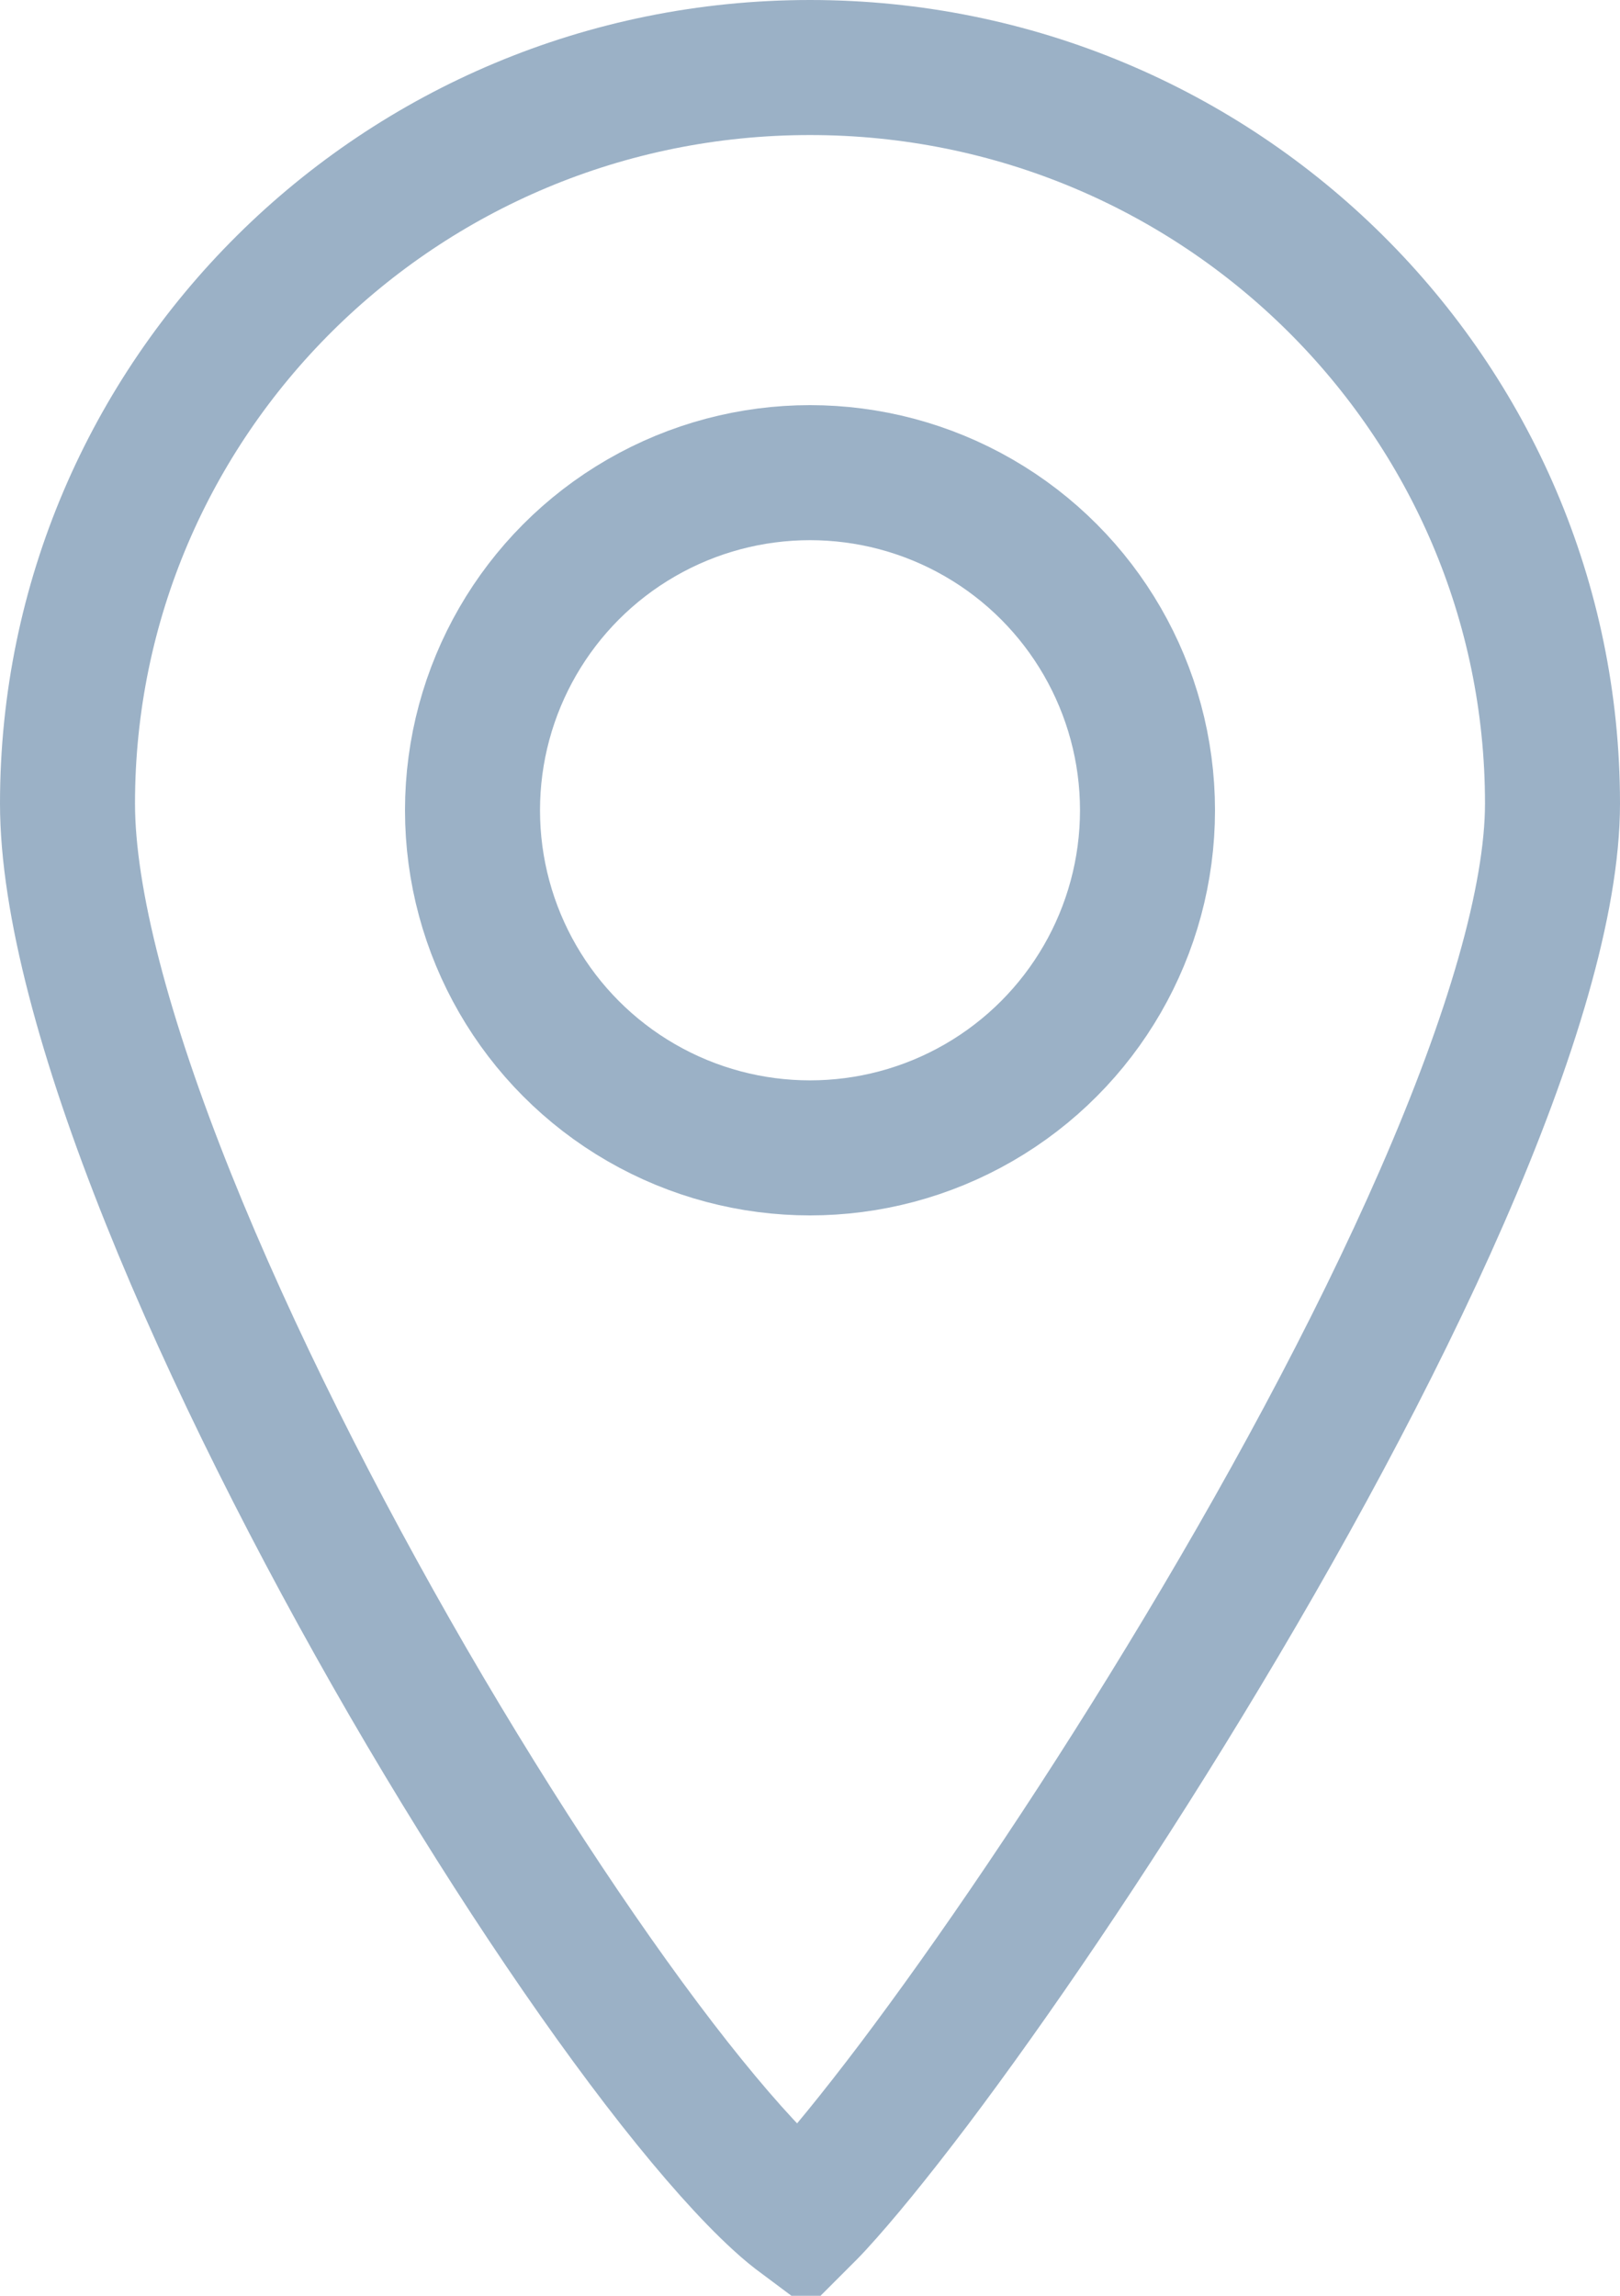
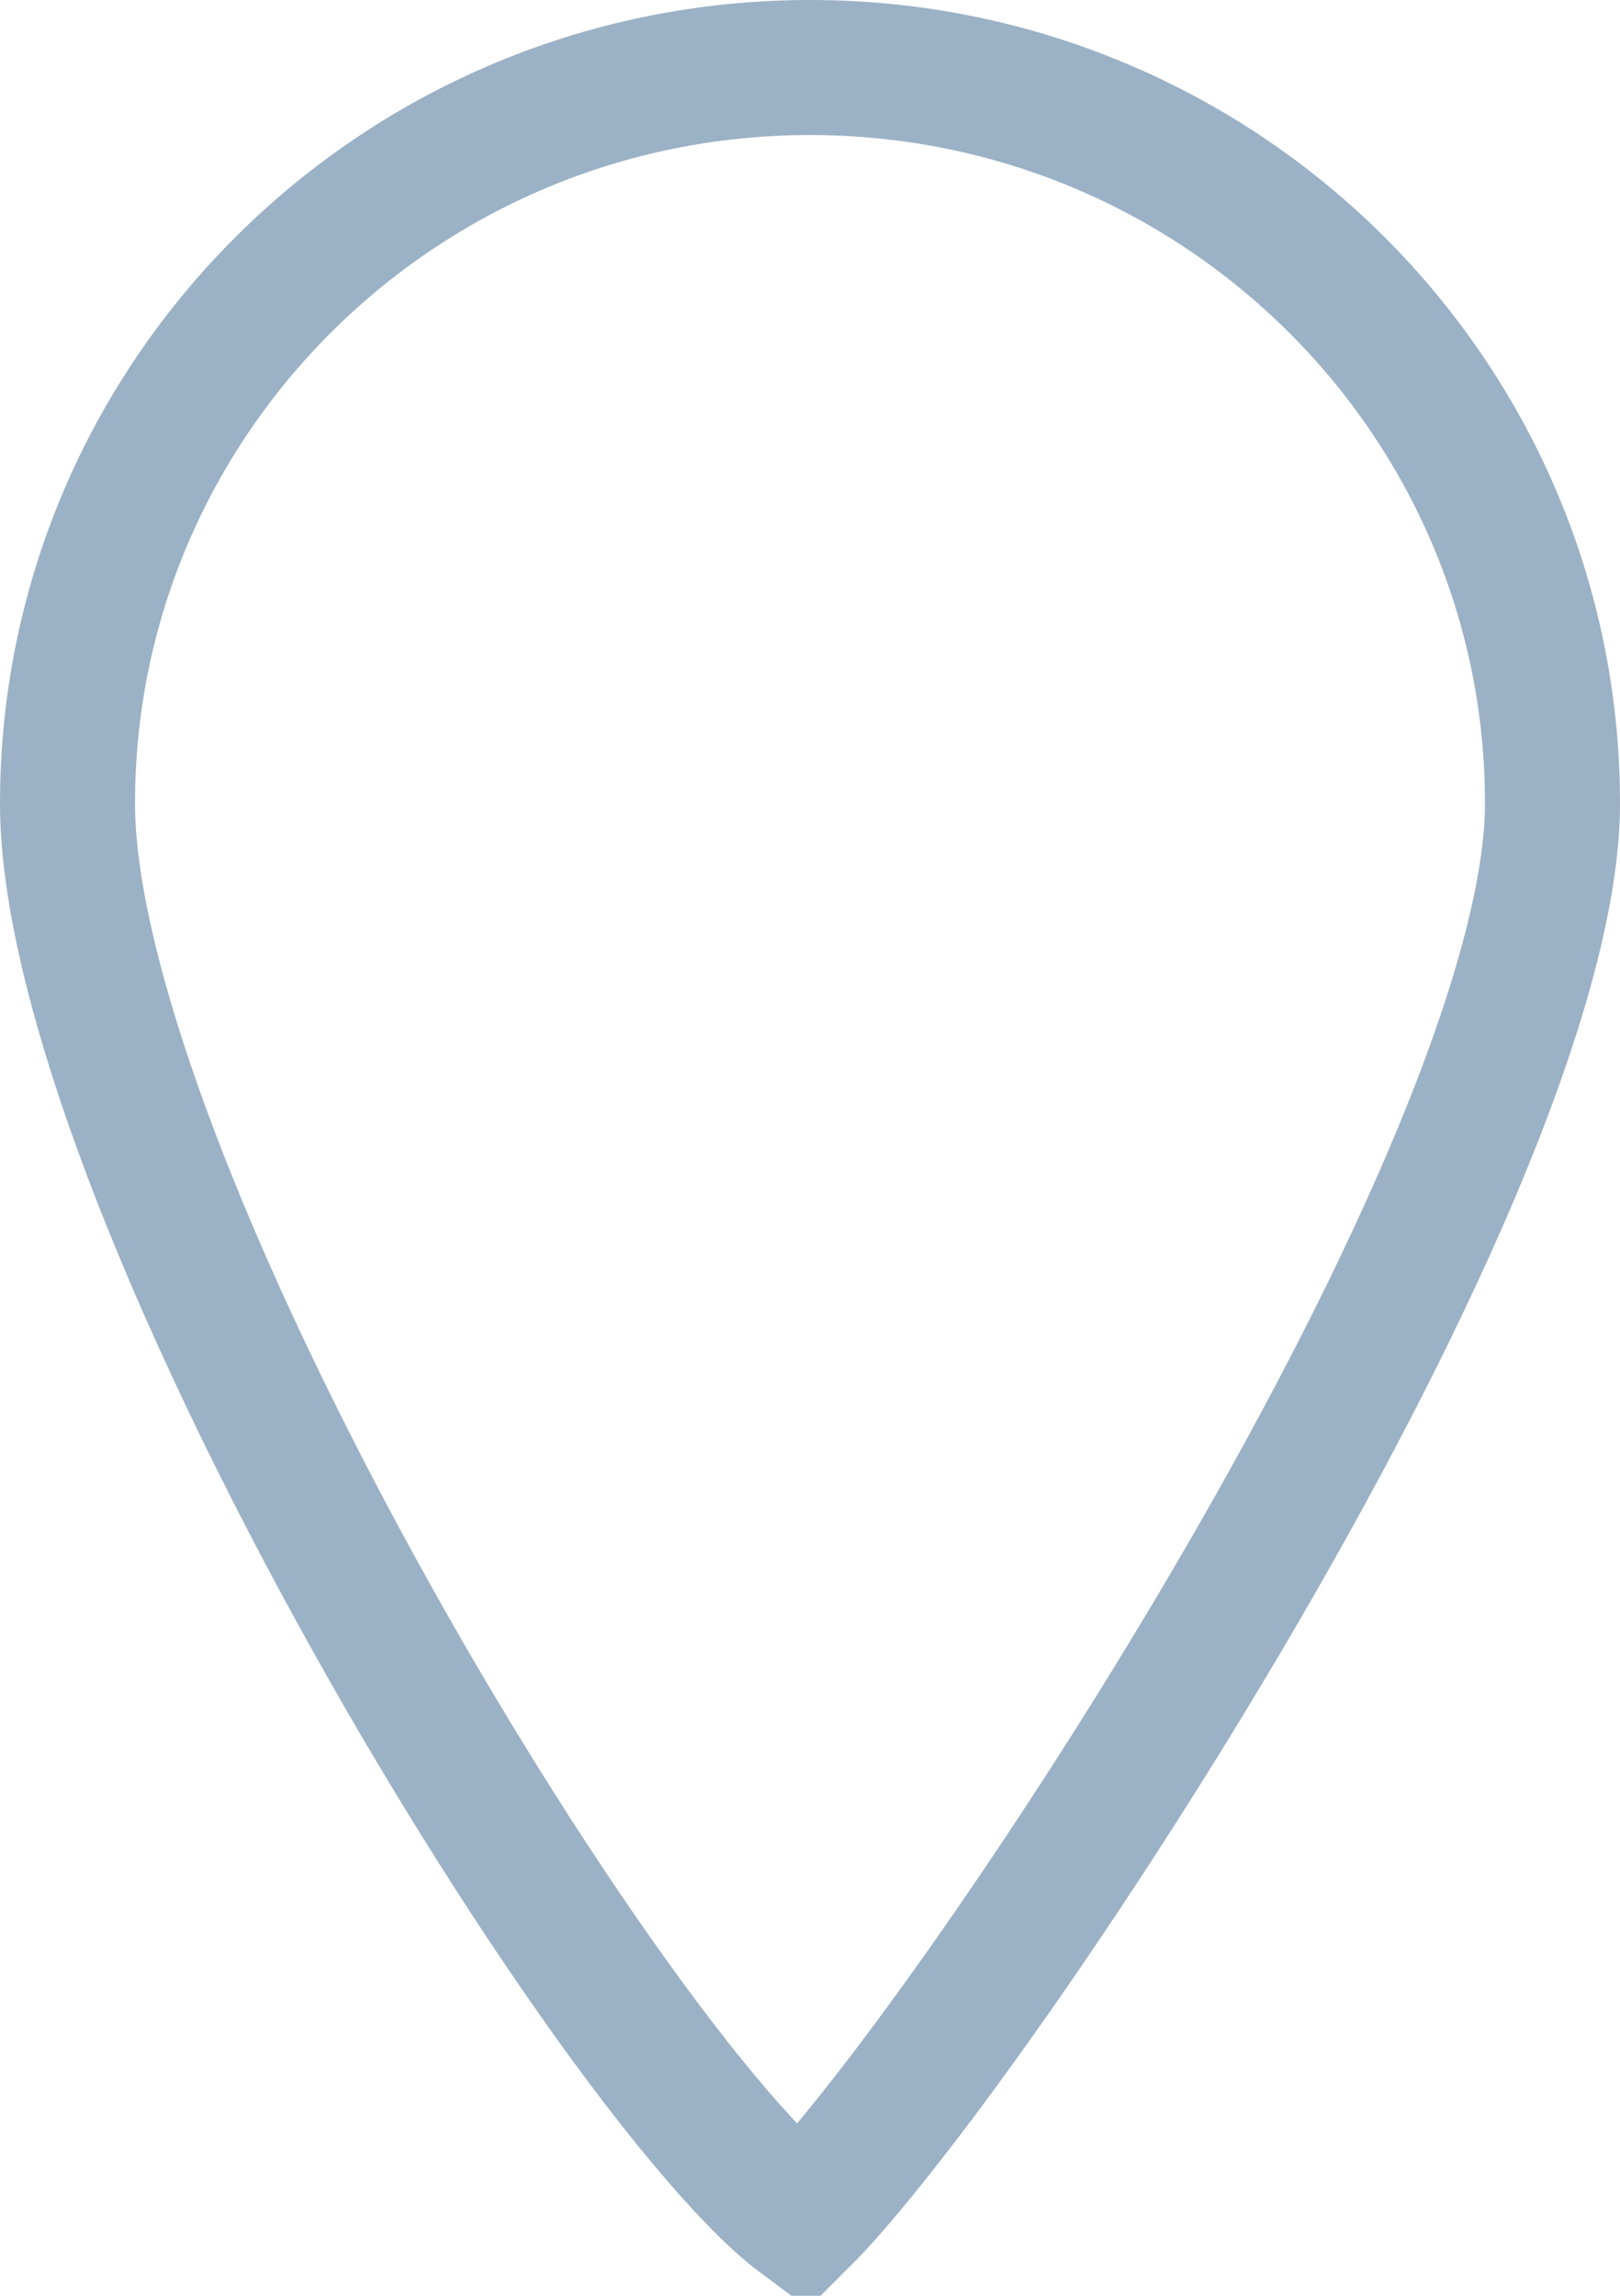
<svg xmlns="http://www.w3.org/2000/svg" width="12" height="17" viewBox="0 0 12 17" fill="none">
-   <circle cx="6" cy="6" r="2.5" stroke="#9BB1C6" />
  <path d="M6 0.5C9.042 0.5 11.5 2.944 11.5 5.95C11.5 6.662 11.196 7.683 10.681 8.862C10.173 10.025 9.486 11.283 8.777 12.447C8.069 13.611 7.346 14.67 6.769 15.435C6.479 15.818 6.233 16.119 6.047 16.321C6.007 16.365 5.97 16.401 5.938 16.433C5.891 16.398 5.833 16.352 5.767 16.291C5.556 16.098 5.294 15.805 4.995 15.426C4.4 14.67 3.697 13.617 3.023 12.456C2.351 11.296 1.714 10.039 1.248 8.877C0.776 7.7 0.5 6.672 0.5 5.95C0.5 2.944 2.958 0.5 6 0.5Z" stroke="#9BB1C6" />
</svg>